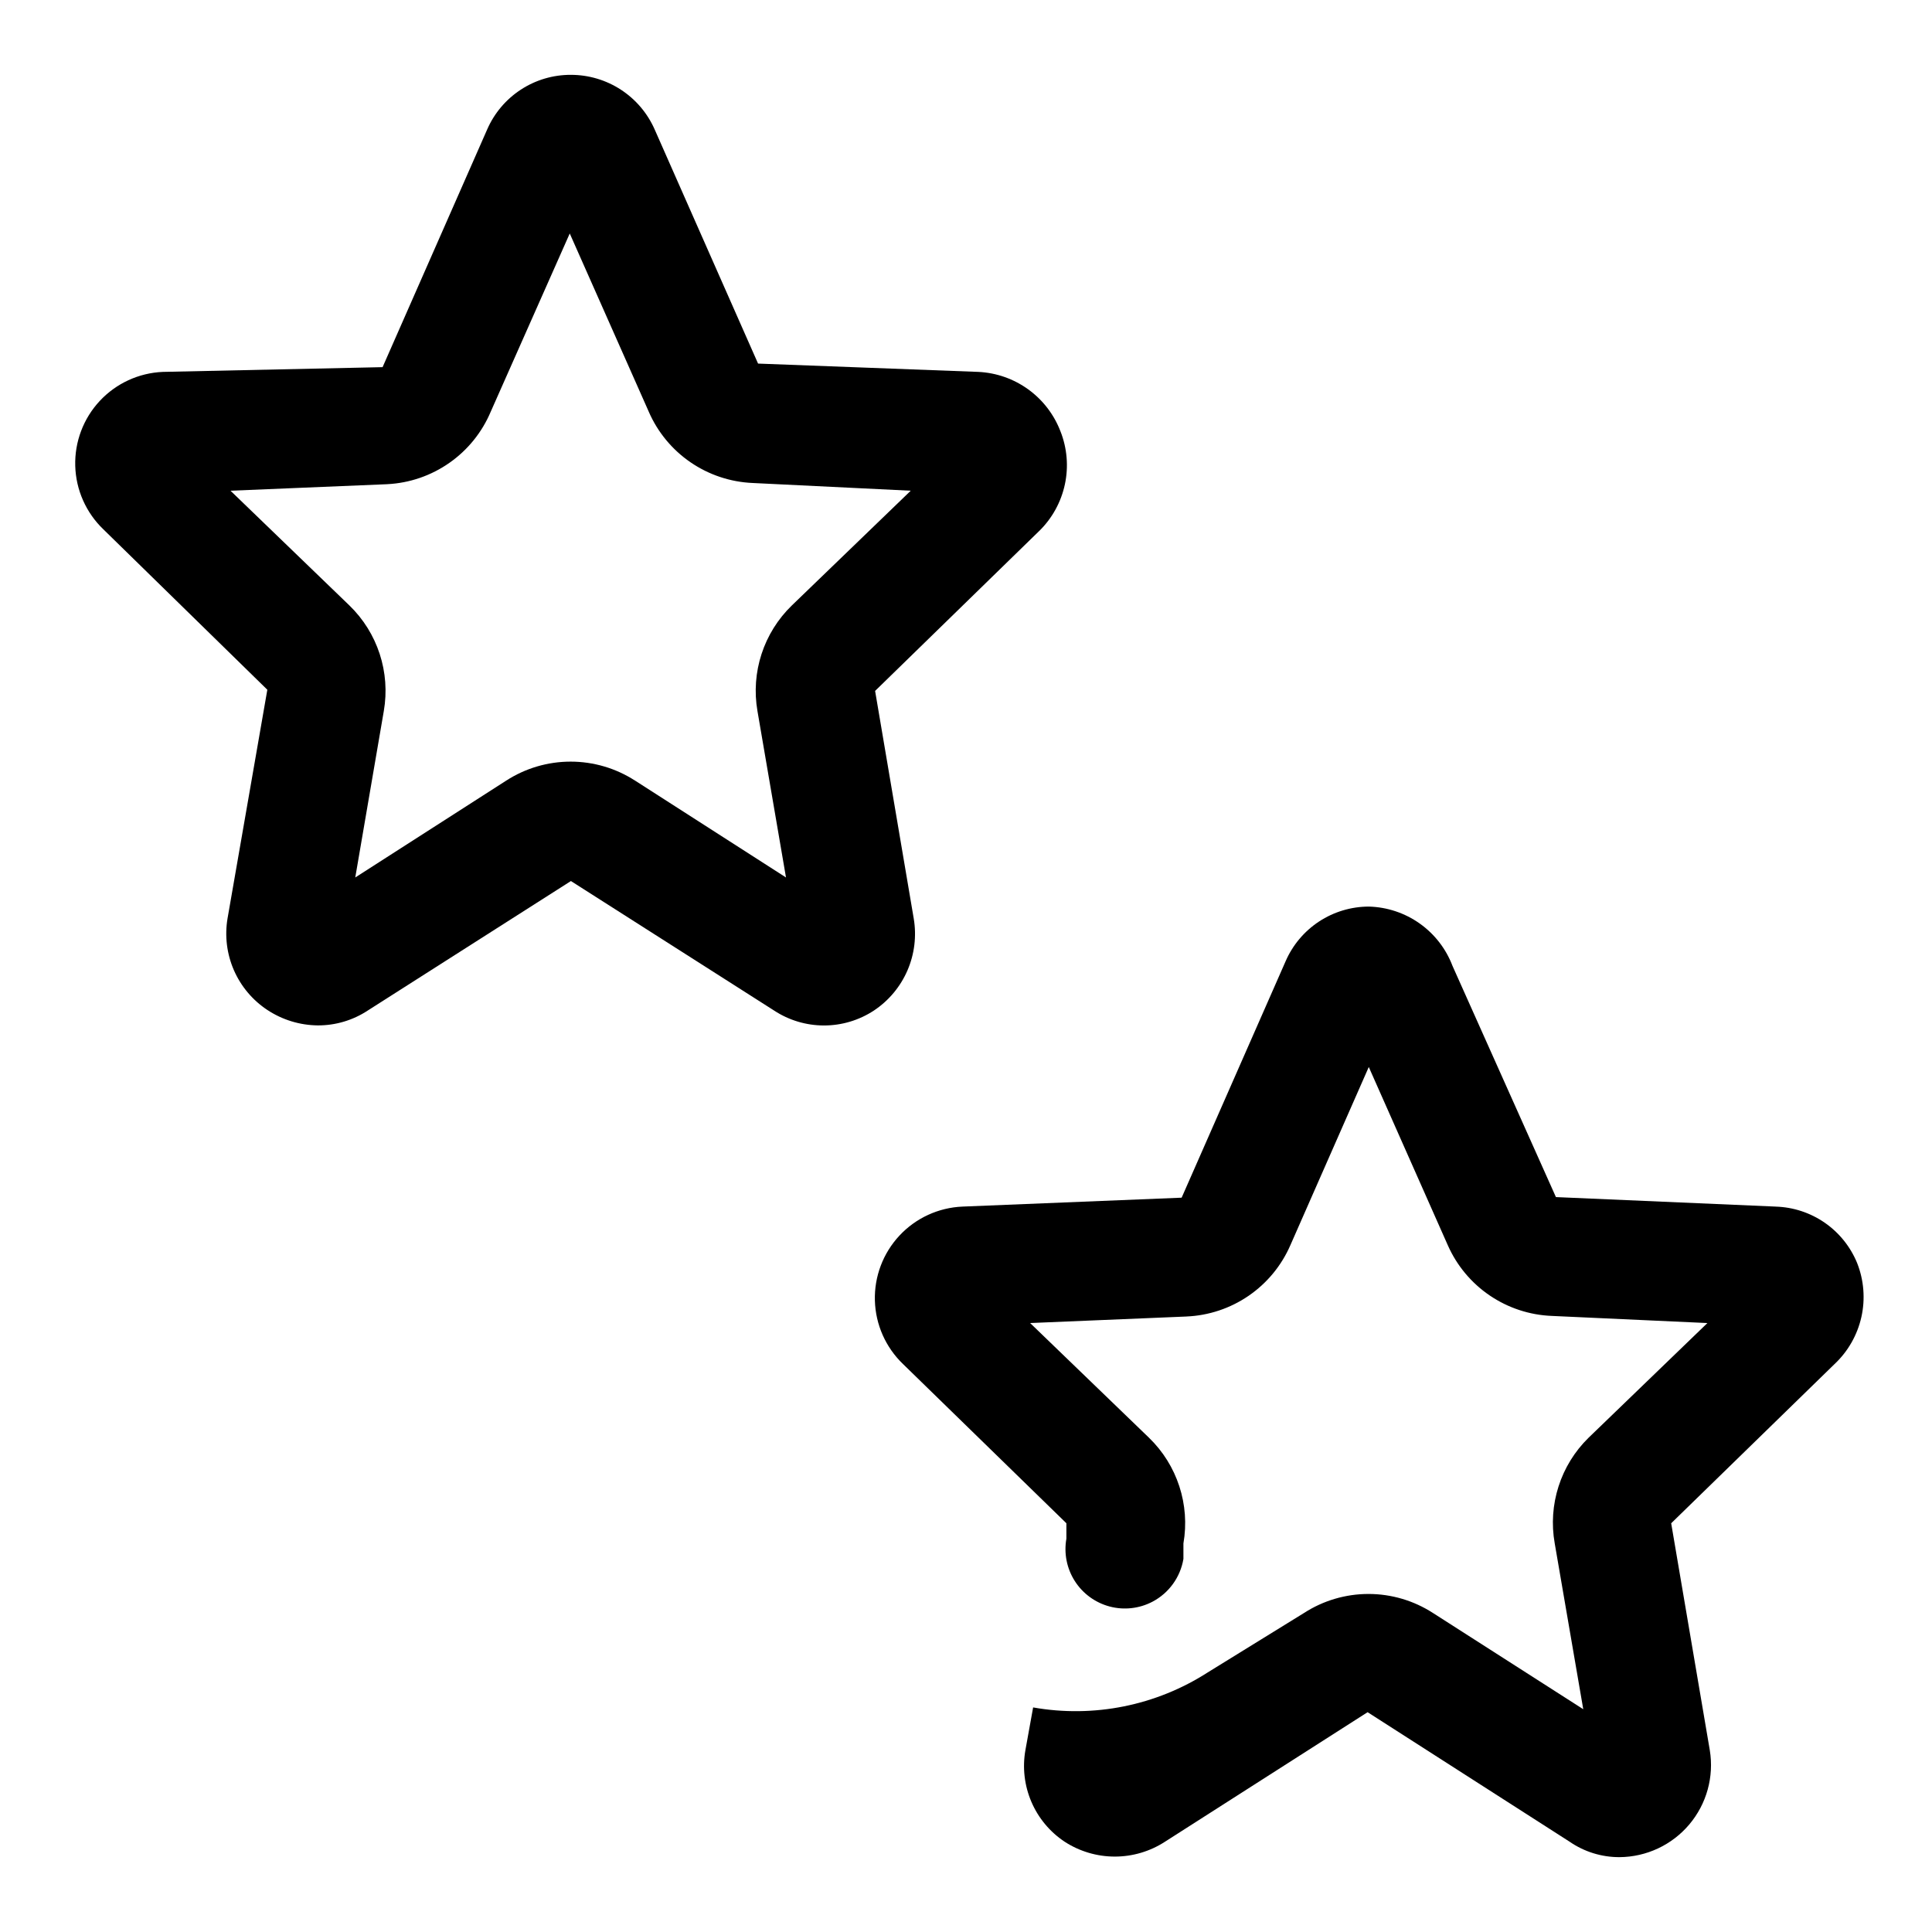
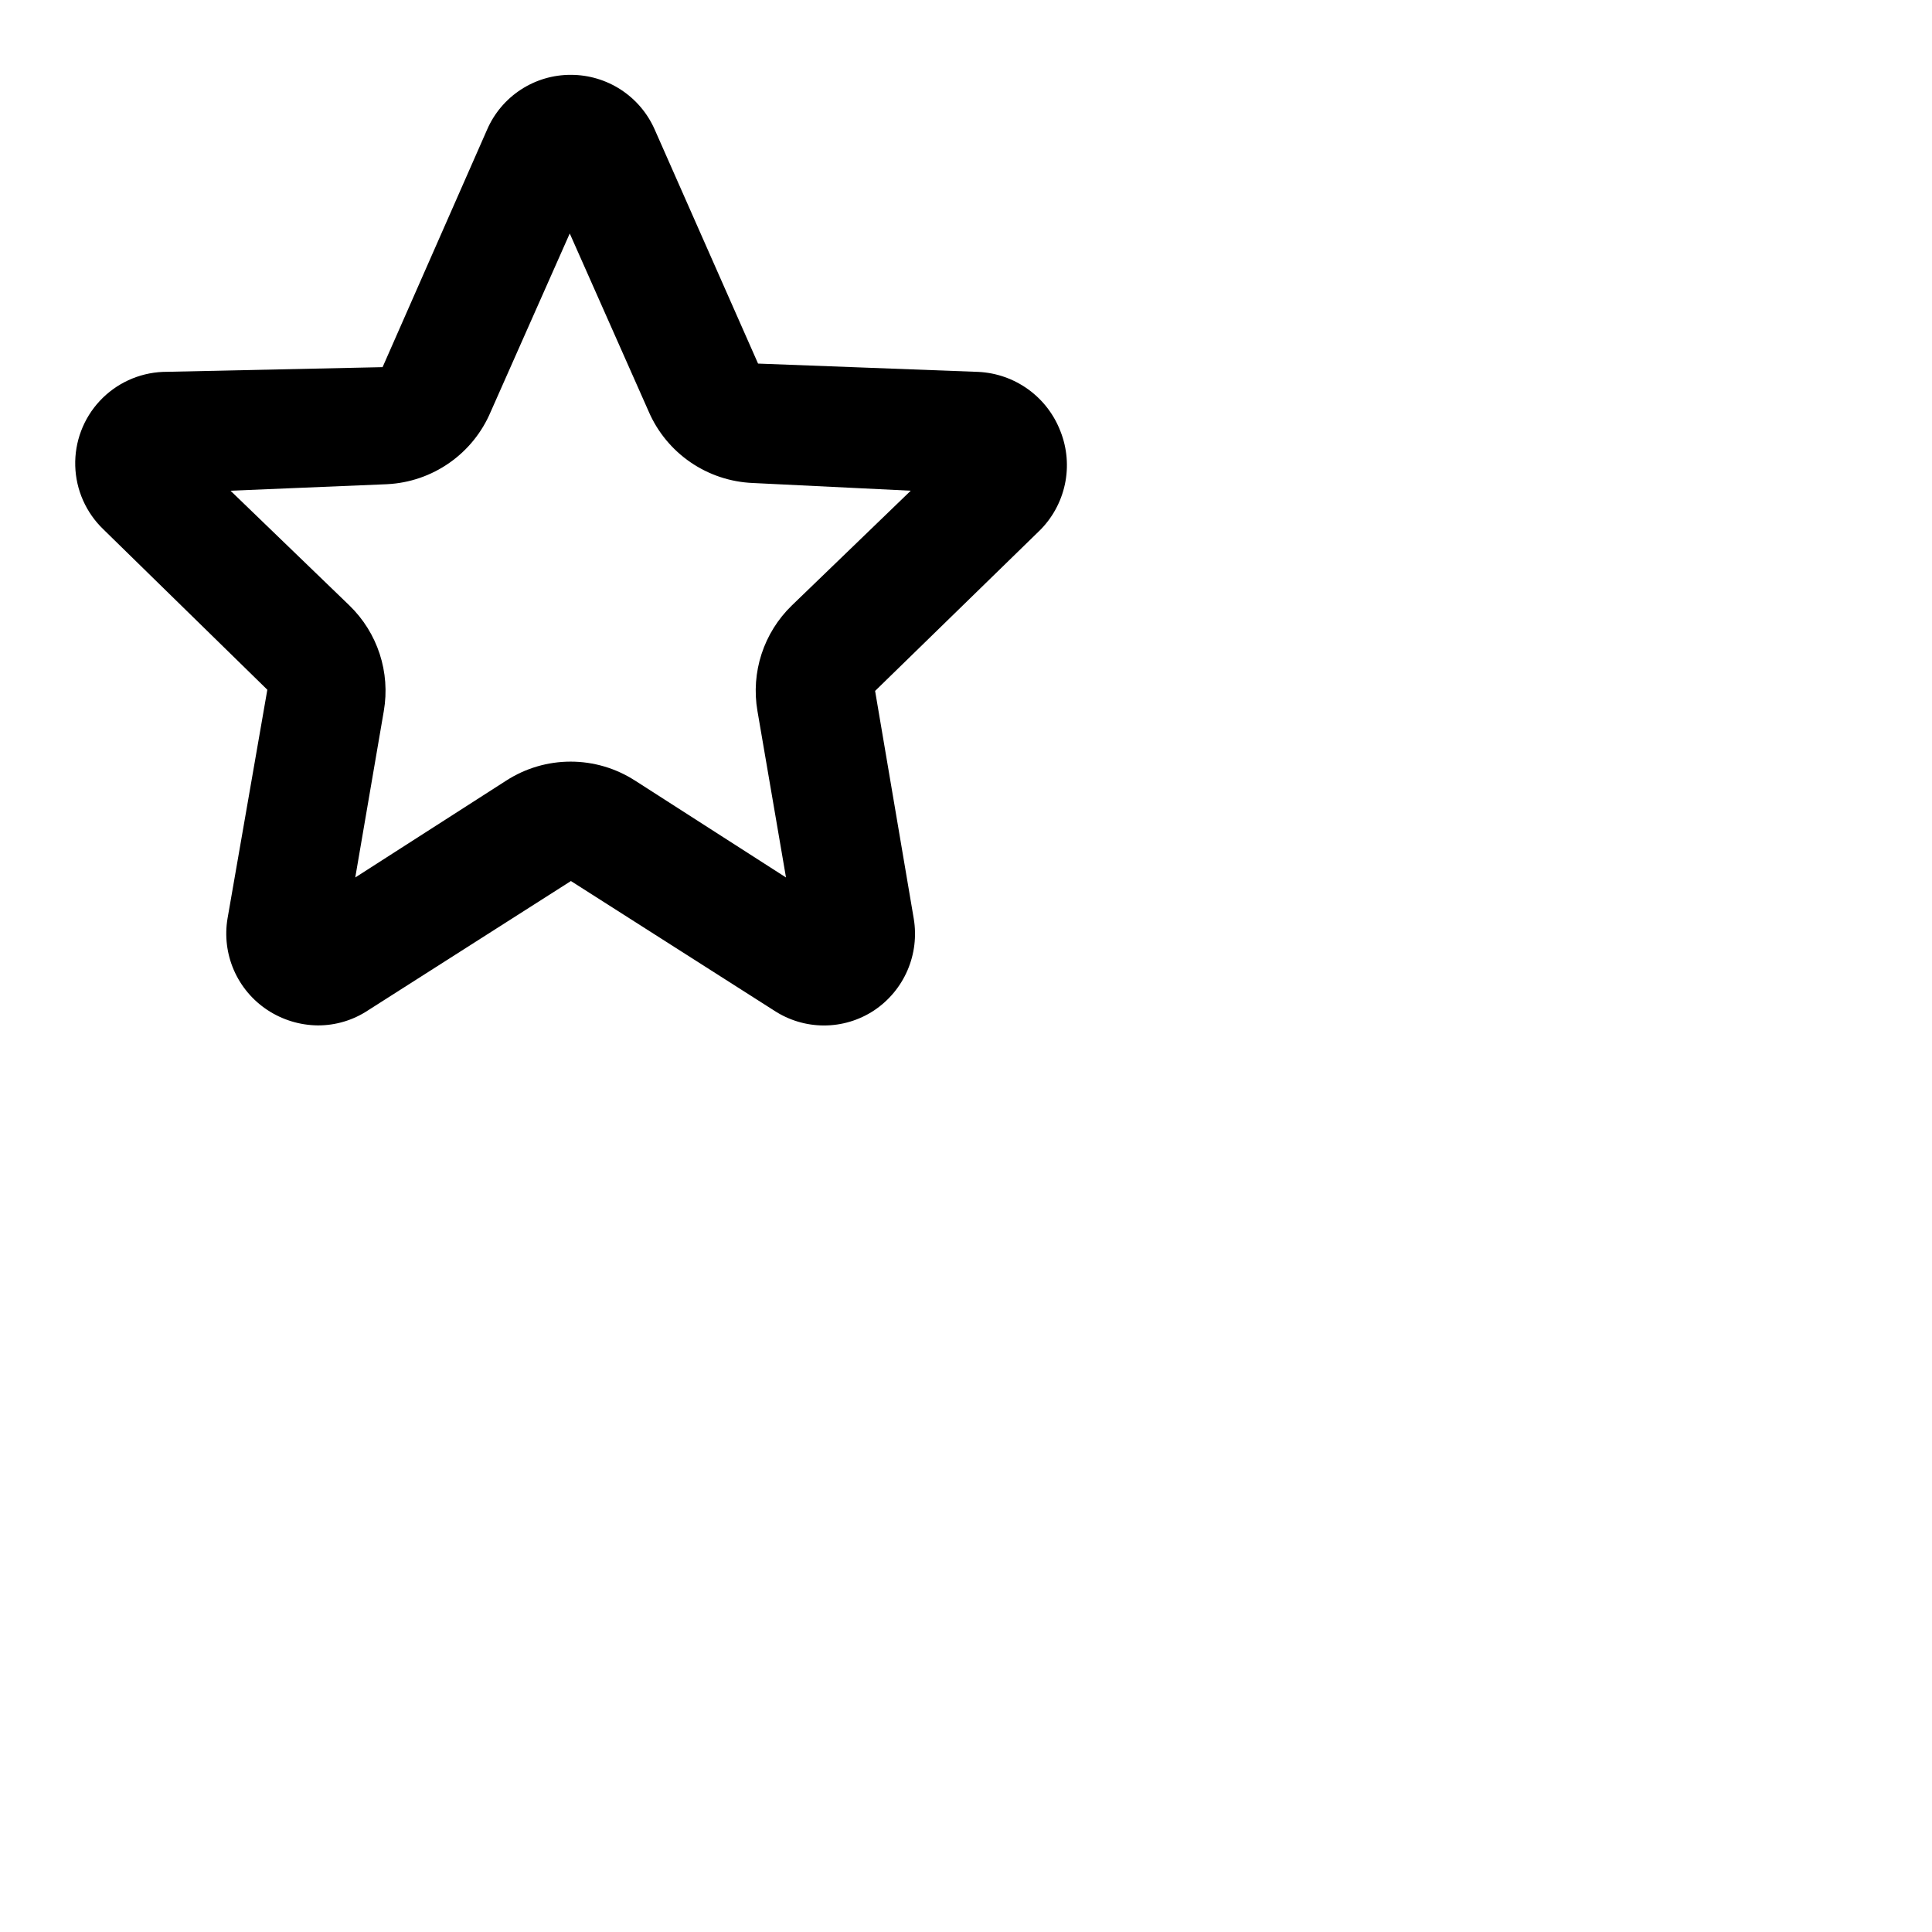
<svg xmlns="http://www.w3.org/2000/svg" fill="#000000" width="800px" height="800px" version="1.1" viewBox="144 144 512 512">
  <g>
-     <path d="m614.59 463.76-58.254-2.519-27.395-61.242c-1.719-4.535-4.746-8.453-8.699-11.254-3.953-2.805-8.652-4.367-13.5-4.492-4.684 0.012-9.262 1.387-13.18 3.957-3.914 2.574-6.992 6.231-8.859 10.527l-27.555 62.66-58.094 2.363c-6.363 0.273-12.363 3.039-16.703 7.699-4.34 4.66-6.676 10.84-6.496 17.207 0.18 6.367 2.859 12.406 7.453 16.816l43.297 42.195v4.094-0.004c-0.691 3.887 0.105 7.894 2.227 11.223 2.125 3.328 5.422 5.738 9.234 6.75 3.816 1.012 7.875 0.555 11.367-1.281 4.352-2.293 7.379-6.488 8.188-11.336v-4.094c1.785-10.277-1.633-20.773-9.133-28.023l-31.488-30.387 41.406-1.73 0.004-0.004c5.902-0.246 11.613-2.148 16.488-5.488 4.871-3.344 8.703-7.984 11.062-13.402l20.781-47.23 20.941 47.23c2.379 5.387 6.223 9.996 11.094 13.309s10.574 5.191 16.457 5.426l41.25 1.891-31.488 30.387c-7.441 7.281-10.801 17.773-8.973 28.023l7.559 43.926-39.832-25.504h-0.004c-5.09-3.289-11.023-5.039-17.082-5.039-6.059 0-11.992 1.75-17.082 5.039l-25.504 15.742c-13.711 8.816-30.242 12.133-46.289 9.289l-2.047 11.336c-0.812 4.613-0.262 9.363 1.582 13.672 1.844 4.305 4.906 7.981 8.809 10.574 3.961 2.574 8.582 3.945 13.305 3.945s9.344-1.371 13.305-3.945l53.688-34.32 53.531 34.32h-0.004c3.887 2.68 8.504 4.109 13.227 4.094 7.133-0.047 13.891-3.211 18.492-8.66 4.602-5.449 6.59-12.641 5.438-19.68l-10.234-60.141 43.297-42.195c3.566-3.348 6.039-7.691 7.109-12.465 1.066-4.769 0.672-9.754-1.125-14.301-1.766-4.312-4.742-8.02-8.57-10.676-3.828-2.652-8.344-4.141-13-4.281z" />
    <path d="m425.03 258.3c-1.703-4.449-4.664-8.305-8.523-11.102-3.856-2.793-8.445-4.406-13.203-4.641l-58.41-2.203-27.395-62.031c-1.895-4.309-5.004-7.973-8.945-10.547-3.941-2.57-8.547-3.941-13.254-3.941-4.711-0.02-9.324 1.34-13.27 3.918-3.949 2.574-7.051 6.246-8.93 10.57l-27.711 62.977-58.25 1.258c-6.363 0.273-12.363 3.039-16.707 7.699-4.34 4.66-6.672 10.84-6.492 17.207 0.18 6.367 2.856 12.406 7.453 16.816l43.453 42.508-10.547 60.613c-0.777 4.629-0.195 9.383 1.676 13.688 1.875 4.305 4.957 7.973 8.871 10.559 3.973 2.625 8.621 4.047 13.383 4.094 4.699 0.016 9.301-1.355 13.227-3.938l53.844-34.32 53.844 34.32c3.93 2.582 8.527 3.957 13.227 3.957 4.699 0 9.297-1.375 13.223-3.957 3.93-2.609 7.019-6.305 8.891-10.637s2.449-9.113 1.66-13.766l-10.234-60.301 43.453-42.352v0.004c3.449-3.359 5.824-7.664 6.836-12.371 1.008-4.703 0.602-9.605-1.168-14.082zm-71.164 46.133c-7.496 7.25-10.918 17.746-9.129 28.023l7.559 44.082-39.988-25.664-0.004 0.004c-5.09-3.289-11.023-5.039-17.082-5.039-6.062 0-11.992 1.75-17.082 5.039l-39.992 25.66 7.559-44.082c1.785-10.277-1.633-20.773-9.133-28.023l-31.488-30.387 41.562-1.73 0.004-0.004c5.91-0.301 11.613-2.266 16.457-5.664 4.848-3.394 8.637-8.09 10.938-13.543l20.941-47.23 20.941 47.23h-0.004c2.356 5.418 6.191 10.062 11.062 13.402 4.875 3.34 10.586 5.242 16.488 5.492l41.879 2.047z" />
  </g>
</svg>